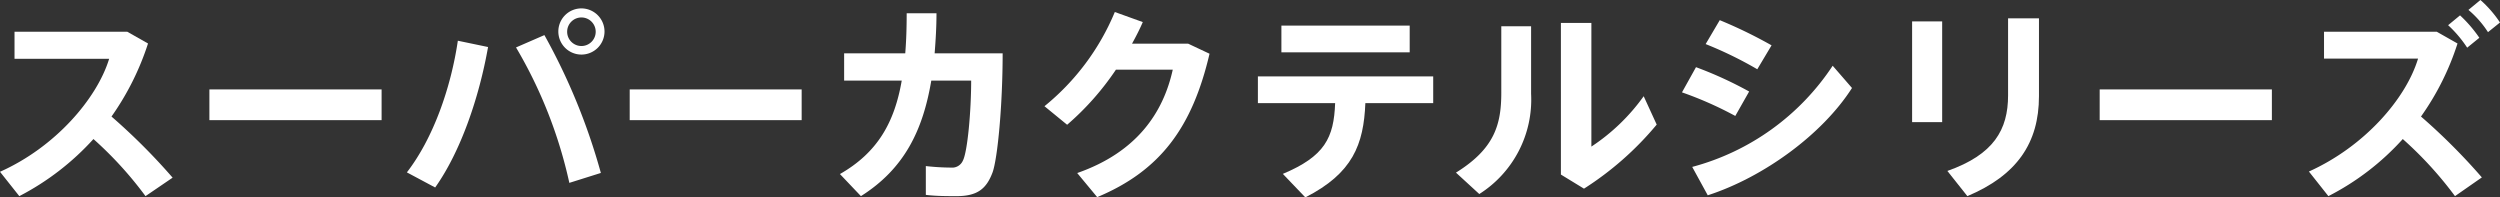
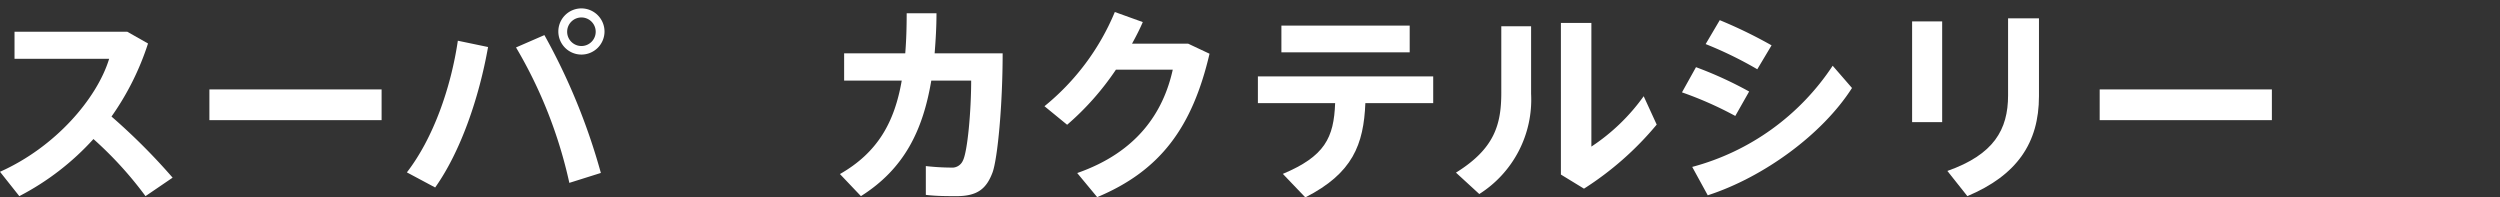
<svg xmlns="http://www.w3.org/2000/svg" viewBox="0 0 297.76 23.51">
  <rect x="0" y="0" width="297.76" height="23.51" fill="#333333" stroke="none" />
  <defs>
    <style>.cls-1{fill:#fff;}</style>
  </defs>
  <title>corefoods-sub-title02</title>
  <g id="レイヤー_2" data-name="レイヤー 2">
    <g id="top">
      <path class="cls-1" d="M20.56,21.16l-3.23,2.2a44.39,44.39,0,0,0-6.2-6.8,31.31,31.31,0,0,1-8.83,6.8L0,20.46C6.58,17.53,11.55,11.75,13,7H1.73V3.78H15.16l2.47,1.4a32.22,32.22,0,0,1-4.35,8.7A73.55,73.55,0,0,1,20.56,21.16Z" />
      <path class="cls-1" d="M45.45,10.65v3.66H24.94V10.65Z" />
      <path class="cls-1" d="M58.13,5.6c-1.07,6.05-3.27,12.46-6.3,16.73l-3.37-1.8c3.15-4.07,5.25-10.1,6.07-15.68Zm13.43,15-3.75,1.18A54.66,54.66,0,0,0,61.46,5.65l3.38-1.47A74.38,74.38,0,0,1,71.56,20.58ZM72,3.78A2.75,2.75,0,1,1,69.24,1,2.76,2.76,0,0,1,72,3.78Zm-4.45,0a1.7,1.7,0,0,0,3.4,0,1.7,1.7,0,0,0-3.4,0Z" />
-       <path class="cls-1" d="M95.48,10.65v3.66H75V10.65Z" />
      <path class="cls-1" d="M107.82,6.35c.12-1.5.17-3.07.17-4.77h3.55c0,1.65-.1,3.25-.22,4.77h8.1c0,6.18-.6,12.51-1.2,14.18-.73,1.95-1.8,2.83-4.28,2.83-1.12,0-2.45,0-3.67-.15V19.78a27.89,27.89,0,0,0,3,.18,1.39,1.39,0,0,0,1.4-.8c.57-1.05,1-5.95,1-9.56h-4.75c-1,5.93-3.22,10.51-8.38,13.76l-2.5-2.63c4.5-2.57,6.5-6.17,7.36-11.13h-6.86V6.35Z" />
      <path class="cls-1" d="M141.51,5.2l2.55,1.2c-2.05,8.76-5.85,13.93-13.38,17.08l-2.38-2.87c7.16-2.5,10.26-7.25,11.38-12.31h-6.77a32.74,32.74,0,0,1-5.81,6.56l-2.7-2.21a28.52,28.52,0,0,0,8.38-11.22l3.33,1.2c-.35.82-.8,1.7-1.28,2.57Z" />
      <path class="cls-1" d="M155.47,23.51l-2.68-2.8c5-2.1,6.08-4.3,6.23-8.43h-9.2V9.1H170.7v3.18h-8.08C162.42,17.21,161.12,20.63,155.47,23.51ZM167.9,3.05V6.23H152.62V3.05Z" />
      <path class="cls-1" d="M182.36,3.13v8.05a13.31,13.31,0,0,1-6.17,11.93l-2.78-2.55c4.6-2.85,5.4-5.73,5.4-9.53V3.13Zm7.18-.4V17.46a23.62,23.62,0,0,0,6.23-6l1.55,3.38a37.32,37.32,0,0,1-8.66,7.63l-2.75-1.68V2.73Z" />
      <path class="cls-1" d="M208.33,10.9l-1.65,2.91A43.29,43.29,0,0,0,200.33,11L202,8A46.11,46.11,0,0,1,208.33,10.9Zm9.95-3.07,2.3,2.65C217.06,16,210.05,21.11,203.4,23.26l-1.85-3.38A29,29,0,0,0,218.28,7.83ZM211,5.4,209.3,8.25a45.91,45.91,0,0,0-6.15-3l1.68-2.85A55.6,55.6,0,0,1,211,5.4Z" />
      <path class="cls-1" d="M231.32,2.55v12h-3.58v-12Zm11.53-.37v9.27c0,5.58-2.63,9.43-8.53,11.91l-2.38-3c5.53-1.95,7.23-4.92,7.23-9V2.18Z" />
      <path class="cls-1" d="M270.59,10.65v3.66H250.08V10.65Z" />
-       <path class="cls-1" d="M295.6,21.13l-3.2,2.23a44.55,44.55,0,0,0-6.22-6.8,30.74,30.74,0,0,1-8.86,6.8L275,20.43c6.65-3,11.56-8.68,13-13.45H276.8V3.78h13.43l2.47,1.4a31.65,31.65,0,0,1-4.35,8.7A72.94,72.94,0,0,1,295.6,21.13ZM293,1.83a15.69,15.69,0,0,1,2.3,2.67l-1.45,1.18A14.08,14.08,0,0,0,291.58,3ZM295.43,0a13.6,13.6,0,0,1,2.33,2.68l-1.43,1.15A11.74,11.74,0,0,0,294,1.18Z" />
    </g>
  </g>
</svg>